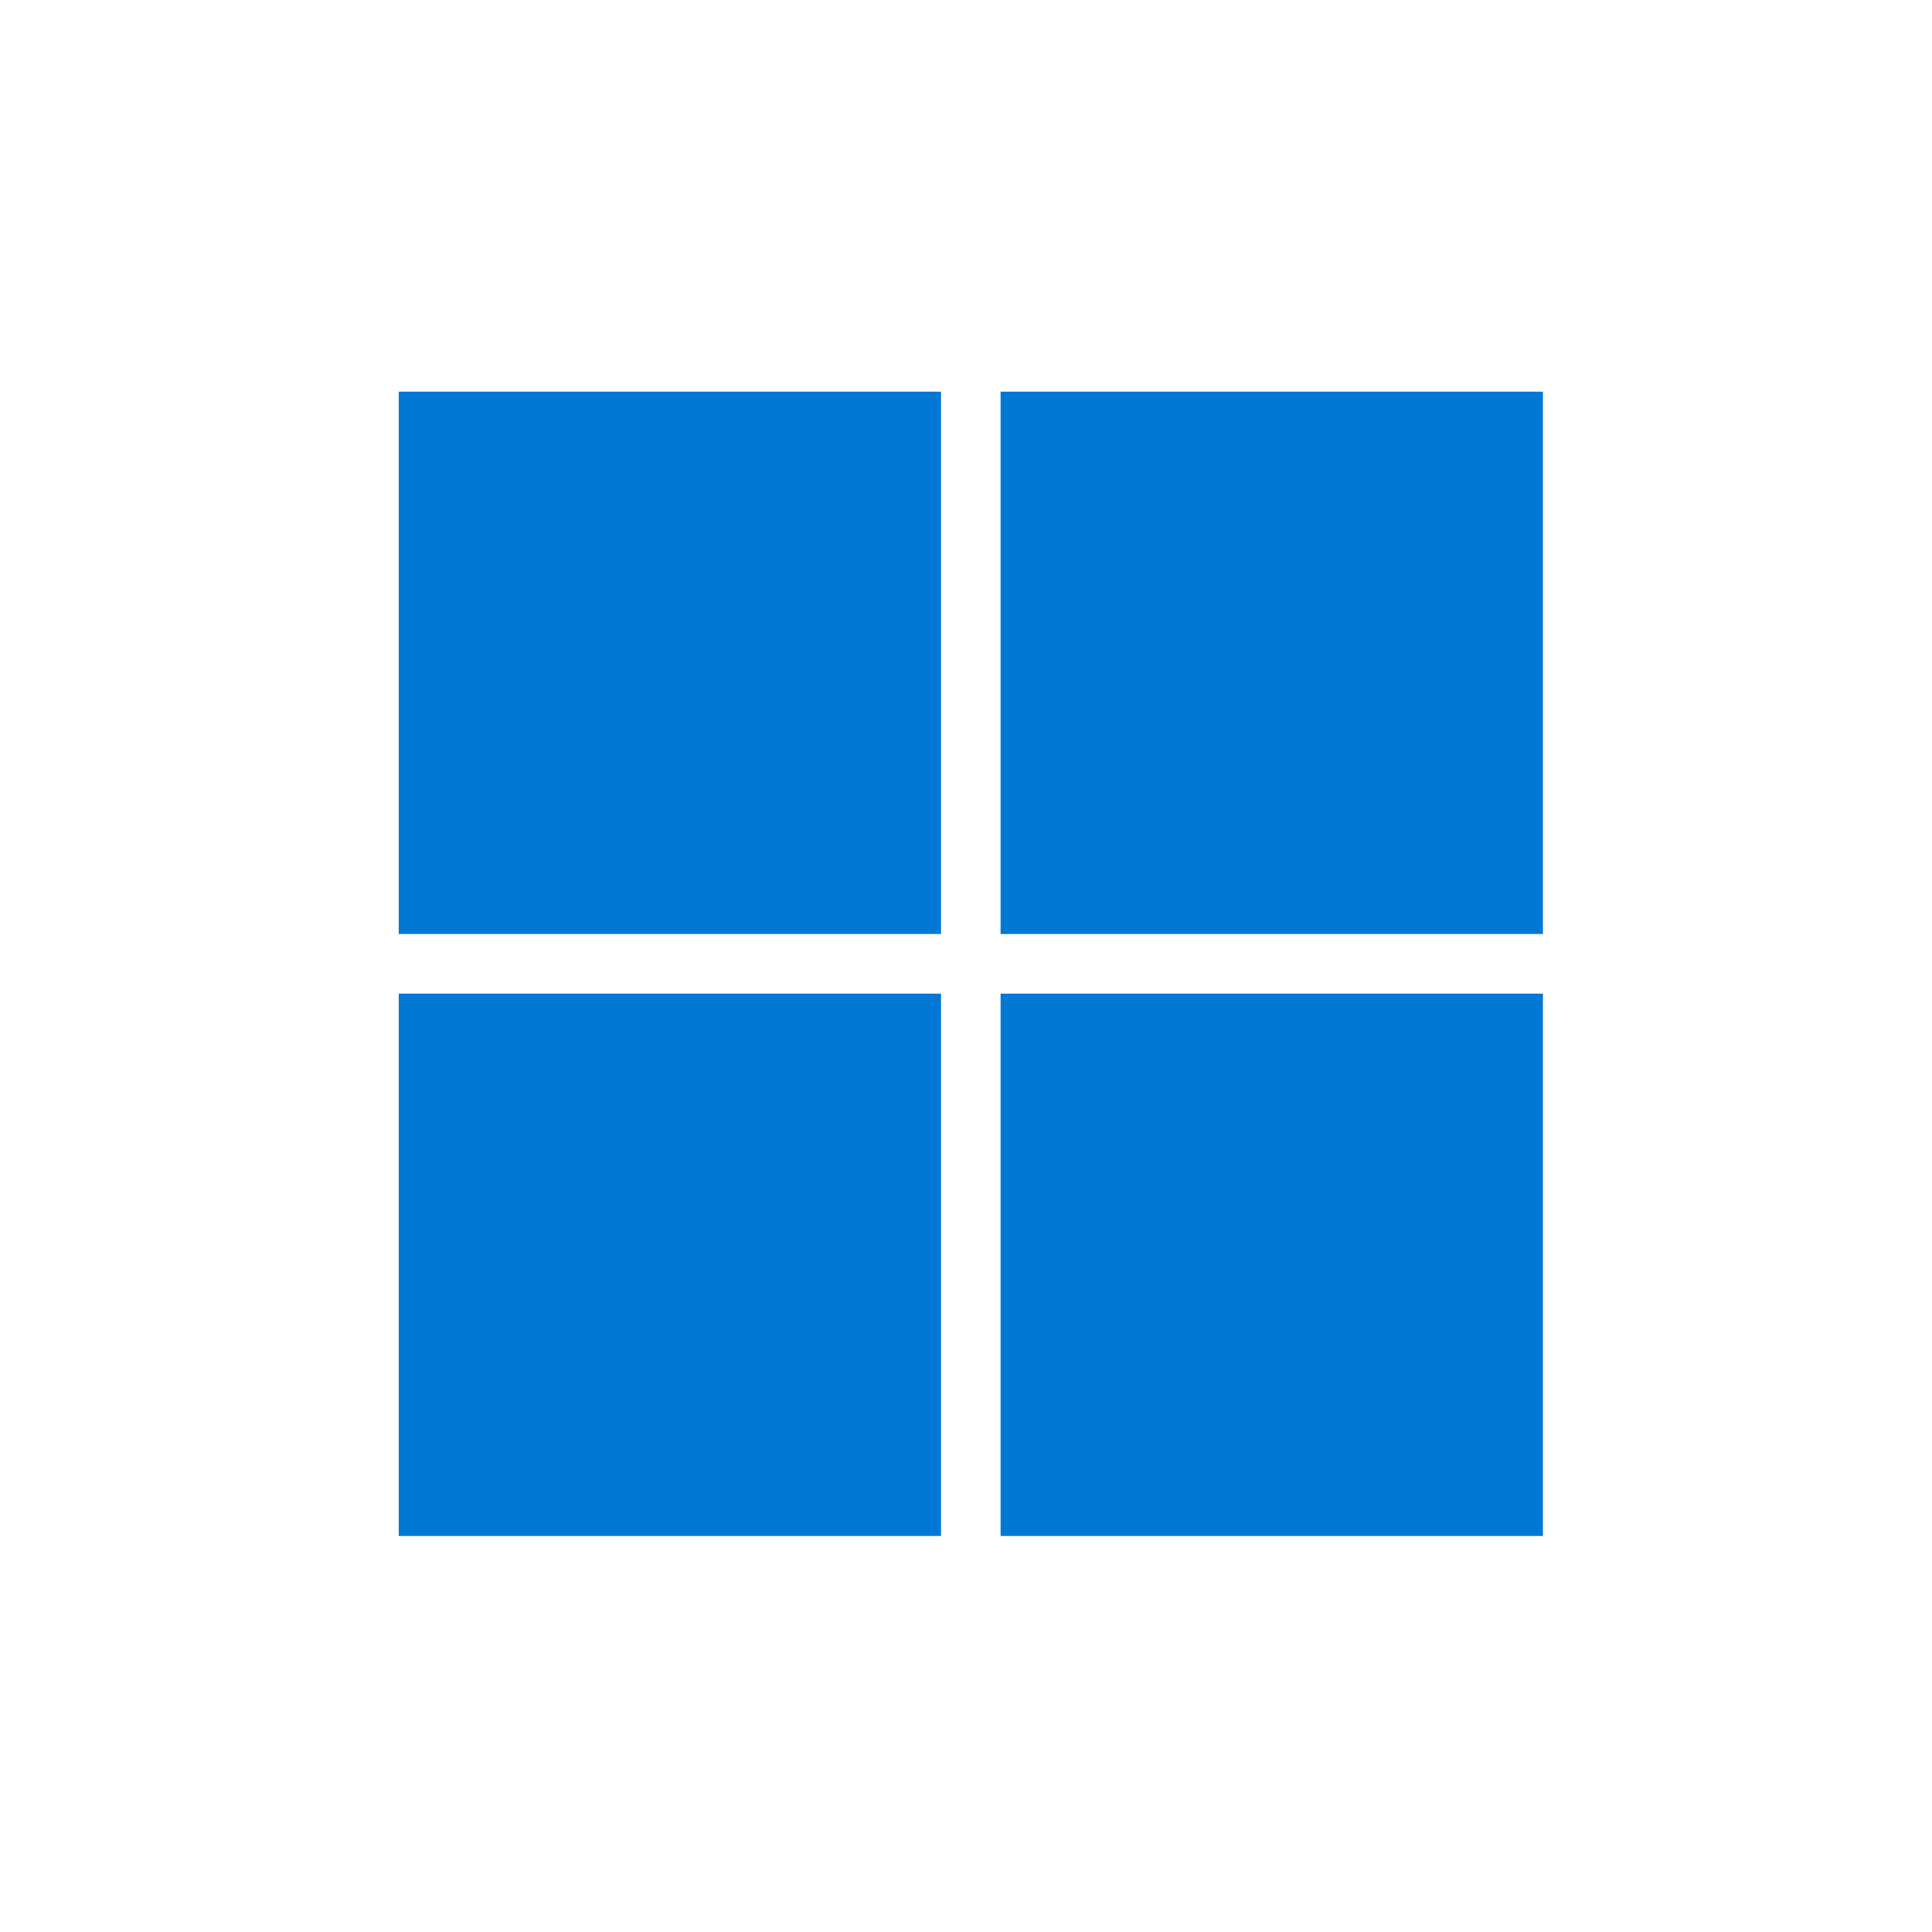
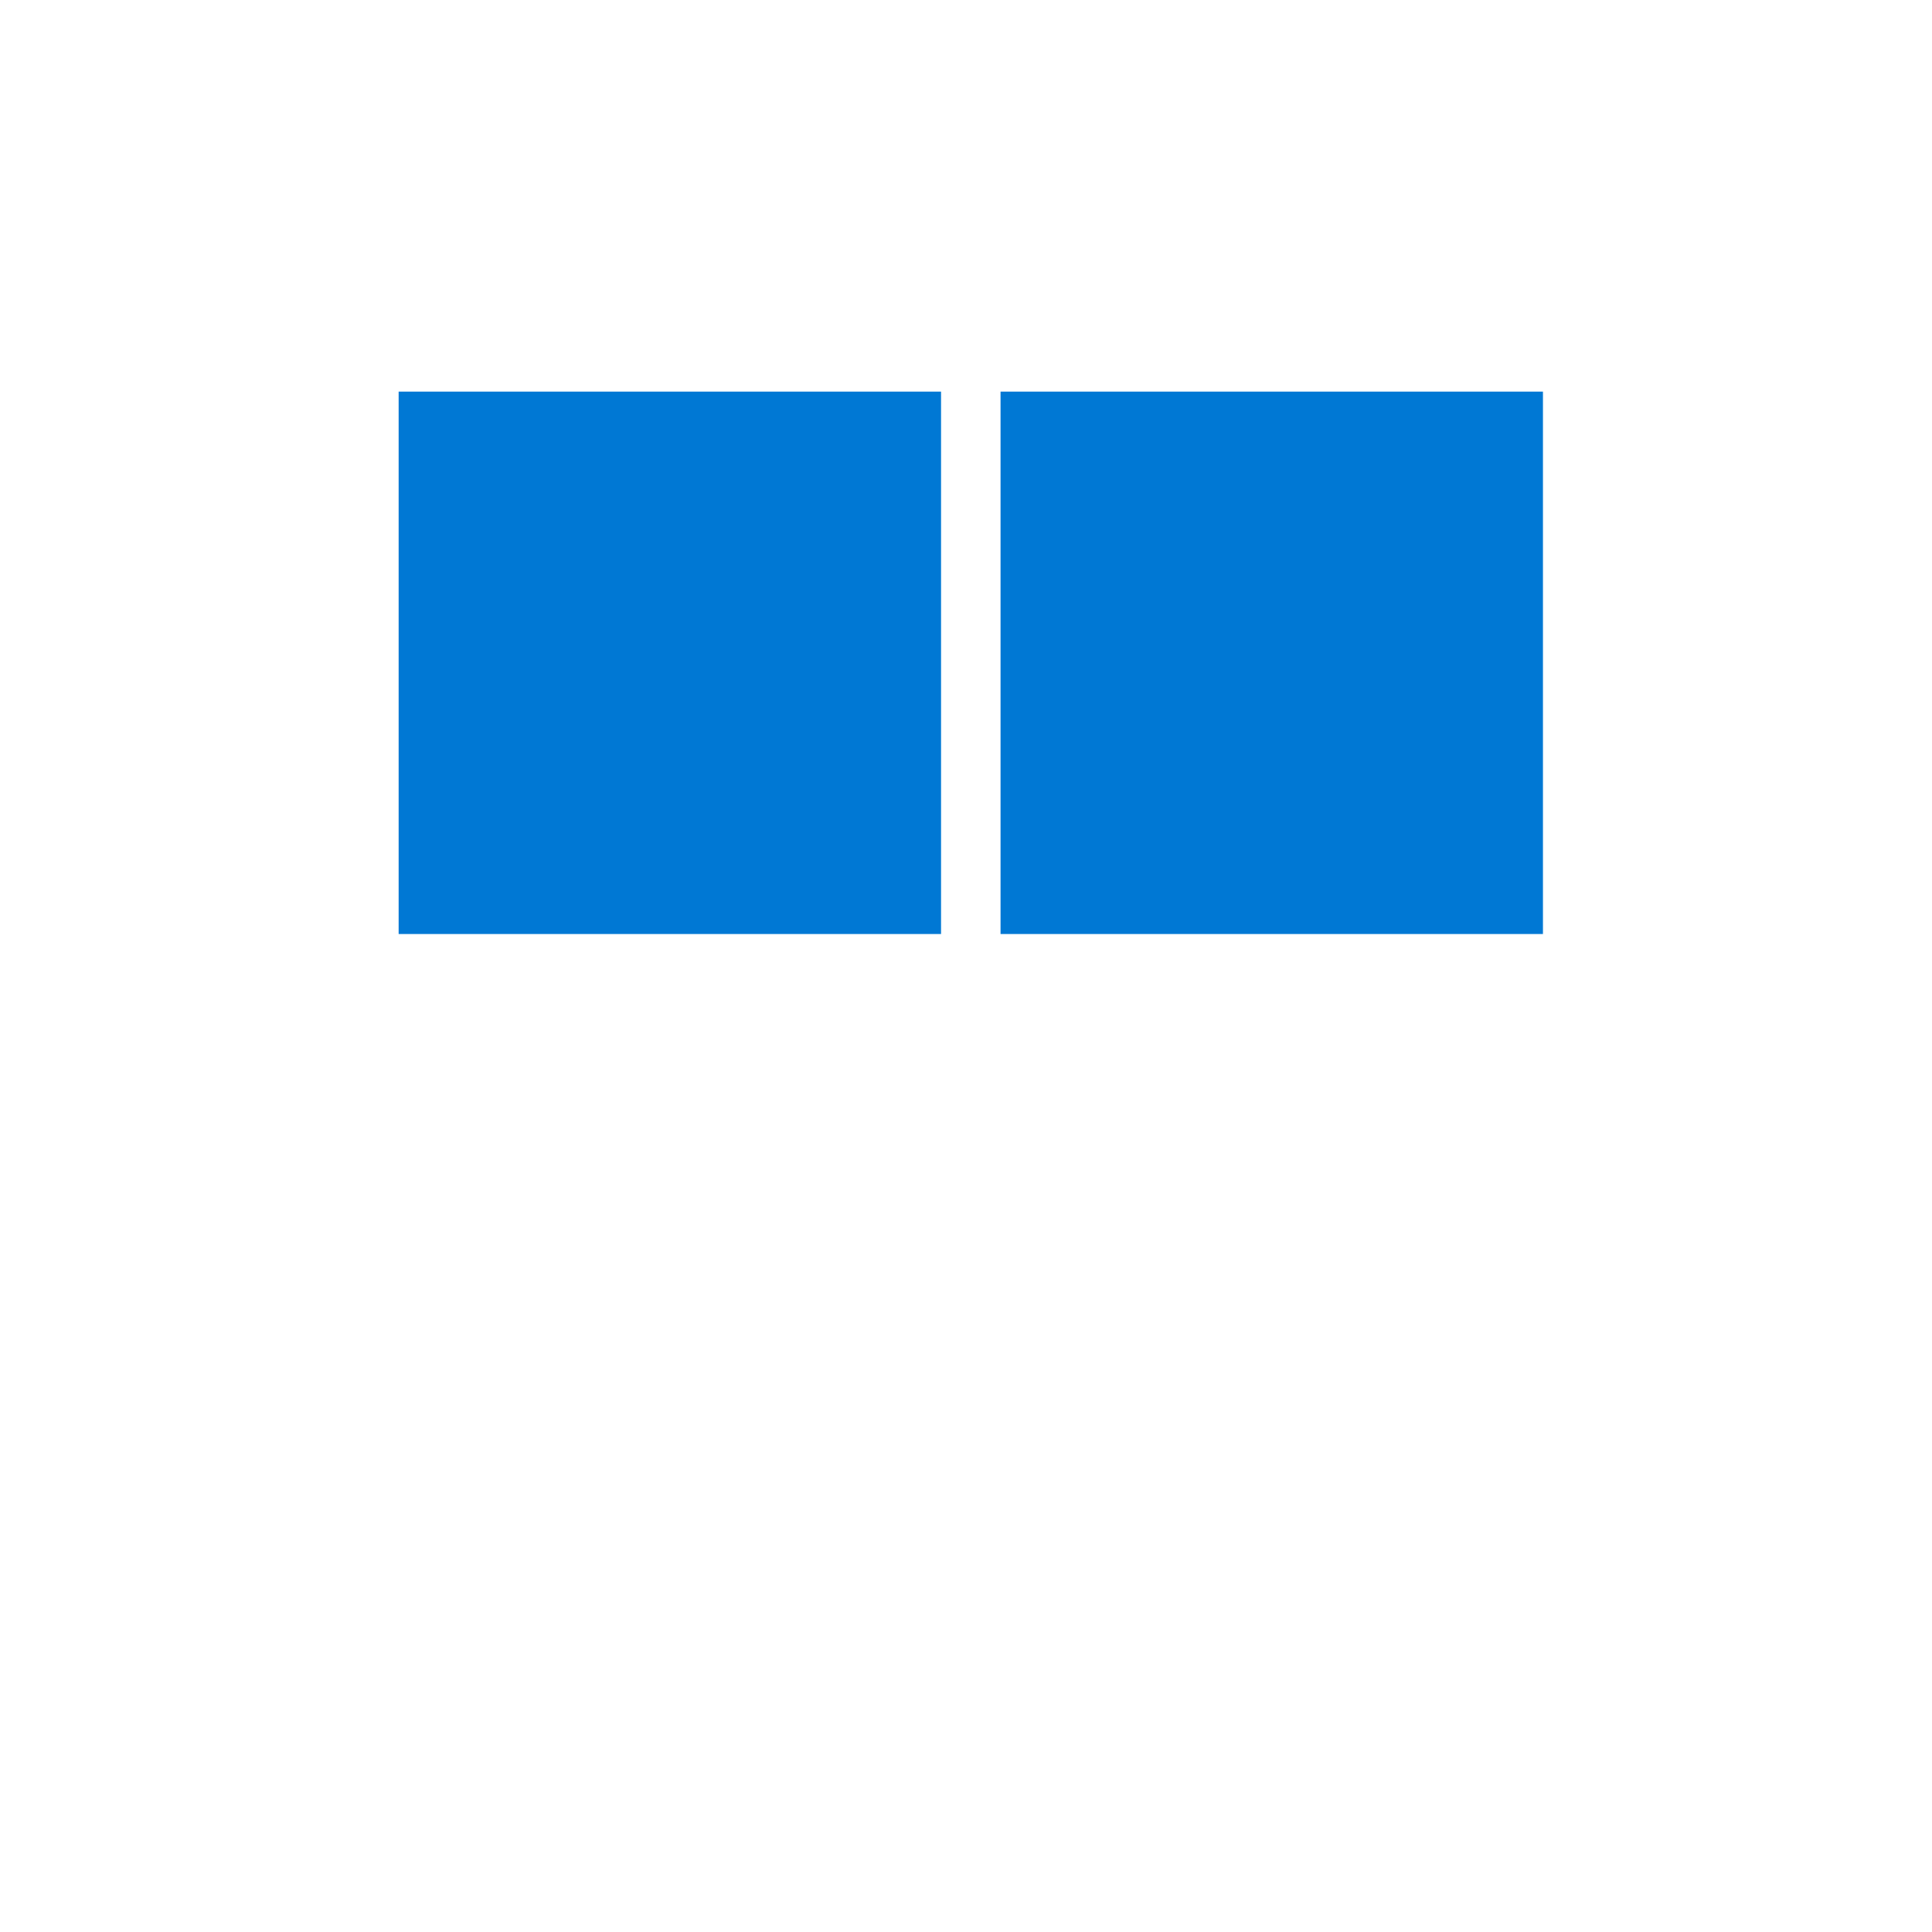
<svg xmlns="http://www.w3.org/2000/svg" width="110" height="110" viewBox="0 0 110 110">
  <g id="windows-11" transform="translate(-648.95 -149.5)" fill="#176EC9">
-     <rect id="bg" width="110" height="110" transform="translate(648.95 149.5)" fill="none" />
    <g id="Group_20040" data-name="Group 20040" transform="translate(942.867 149.219)" fill="#176EC9">
      <rect id="Rectangle_5966" data-name="Rectangle 5966" width="30.882" height="30.882" transform="translate(-271.22 22.578)" fill="#0078D4" />
      <rect id="Rectangle_5967" data-name="Rectangle 5967" width="30.882" height="30.882" transform="translate(-236.95 22.578)" fill="#0078D4" />
-       <rect id="Rectangle_5968" data-name="Rectangle 5968" width="30.882" height="30.882" transform="translate(-271.22 56.852)" fill="#0078D4" />
-       <rect id="Rectangle_5969" data-name="Rectangle 5969" width="30.882" height="30.882" transform="translate(-236.95 56.852)" fill="#0078D4" />
    </g>
  </g>
</svg>